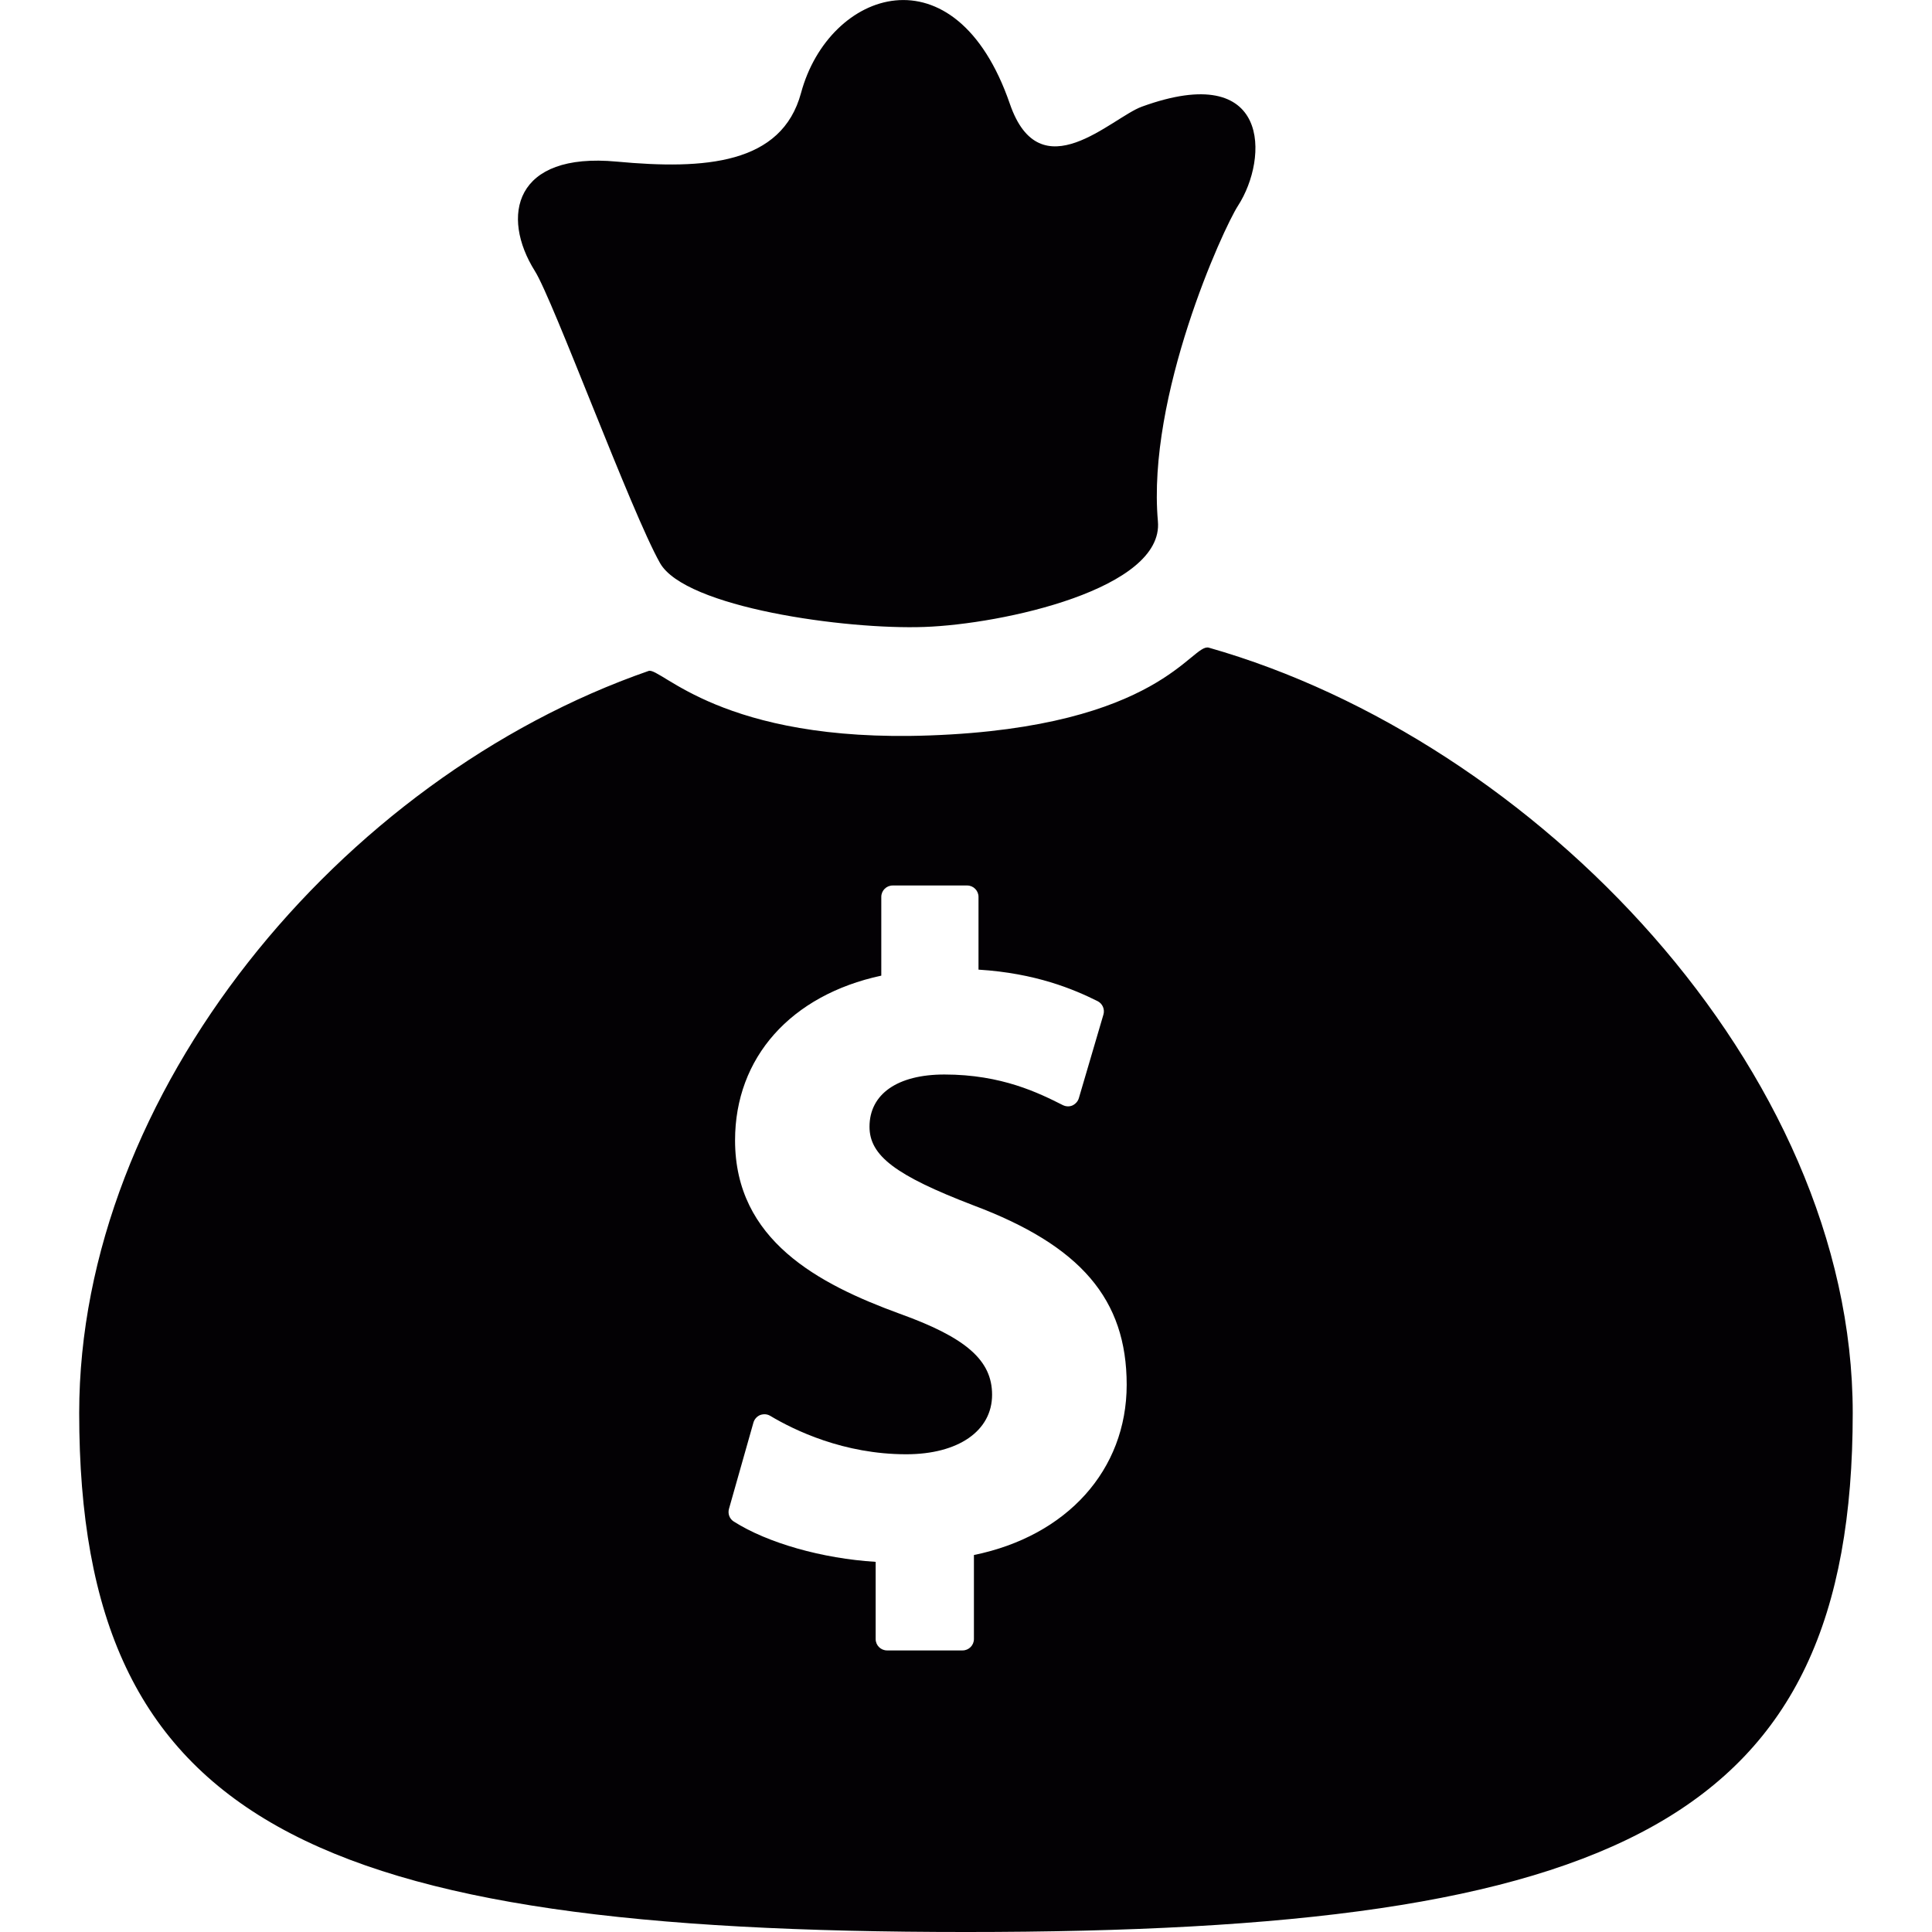
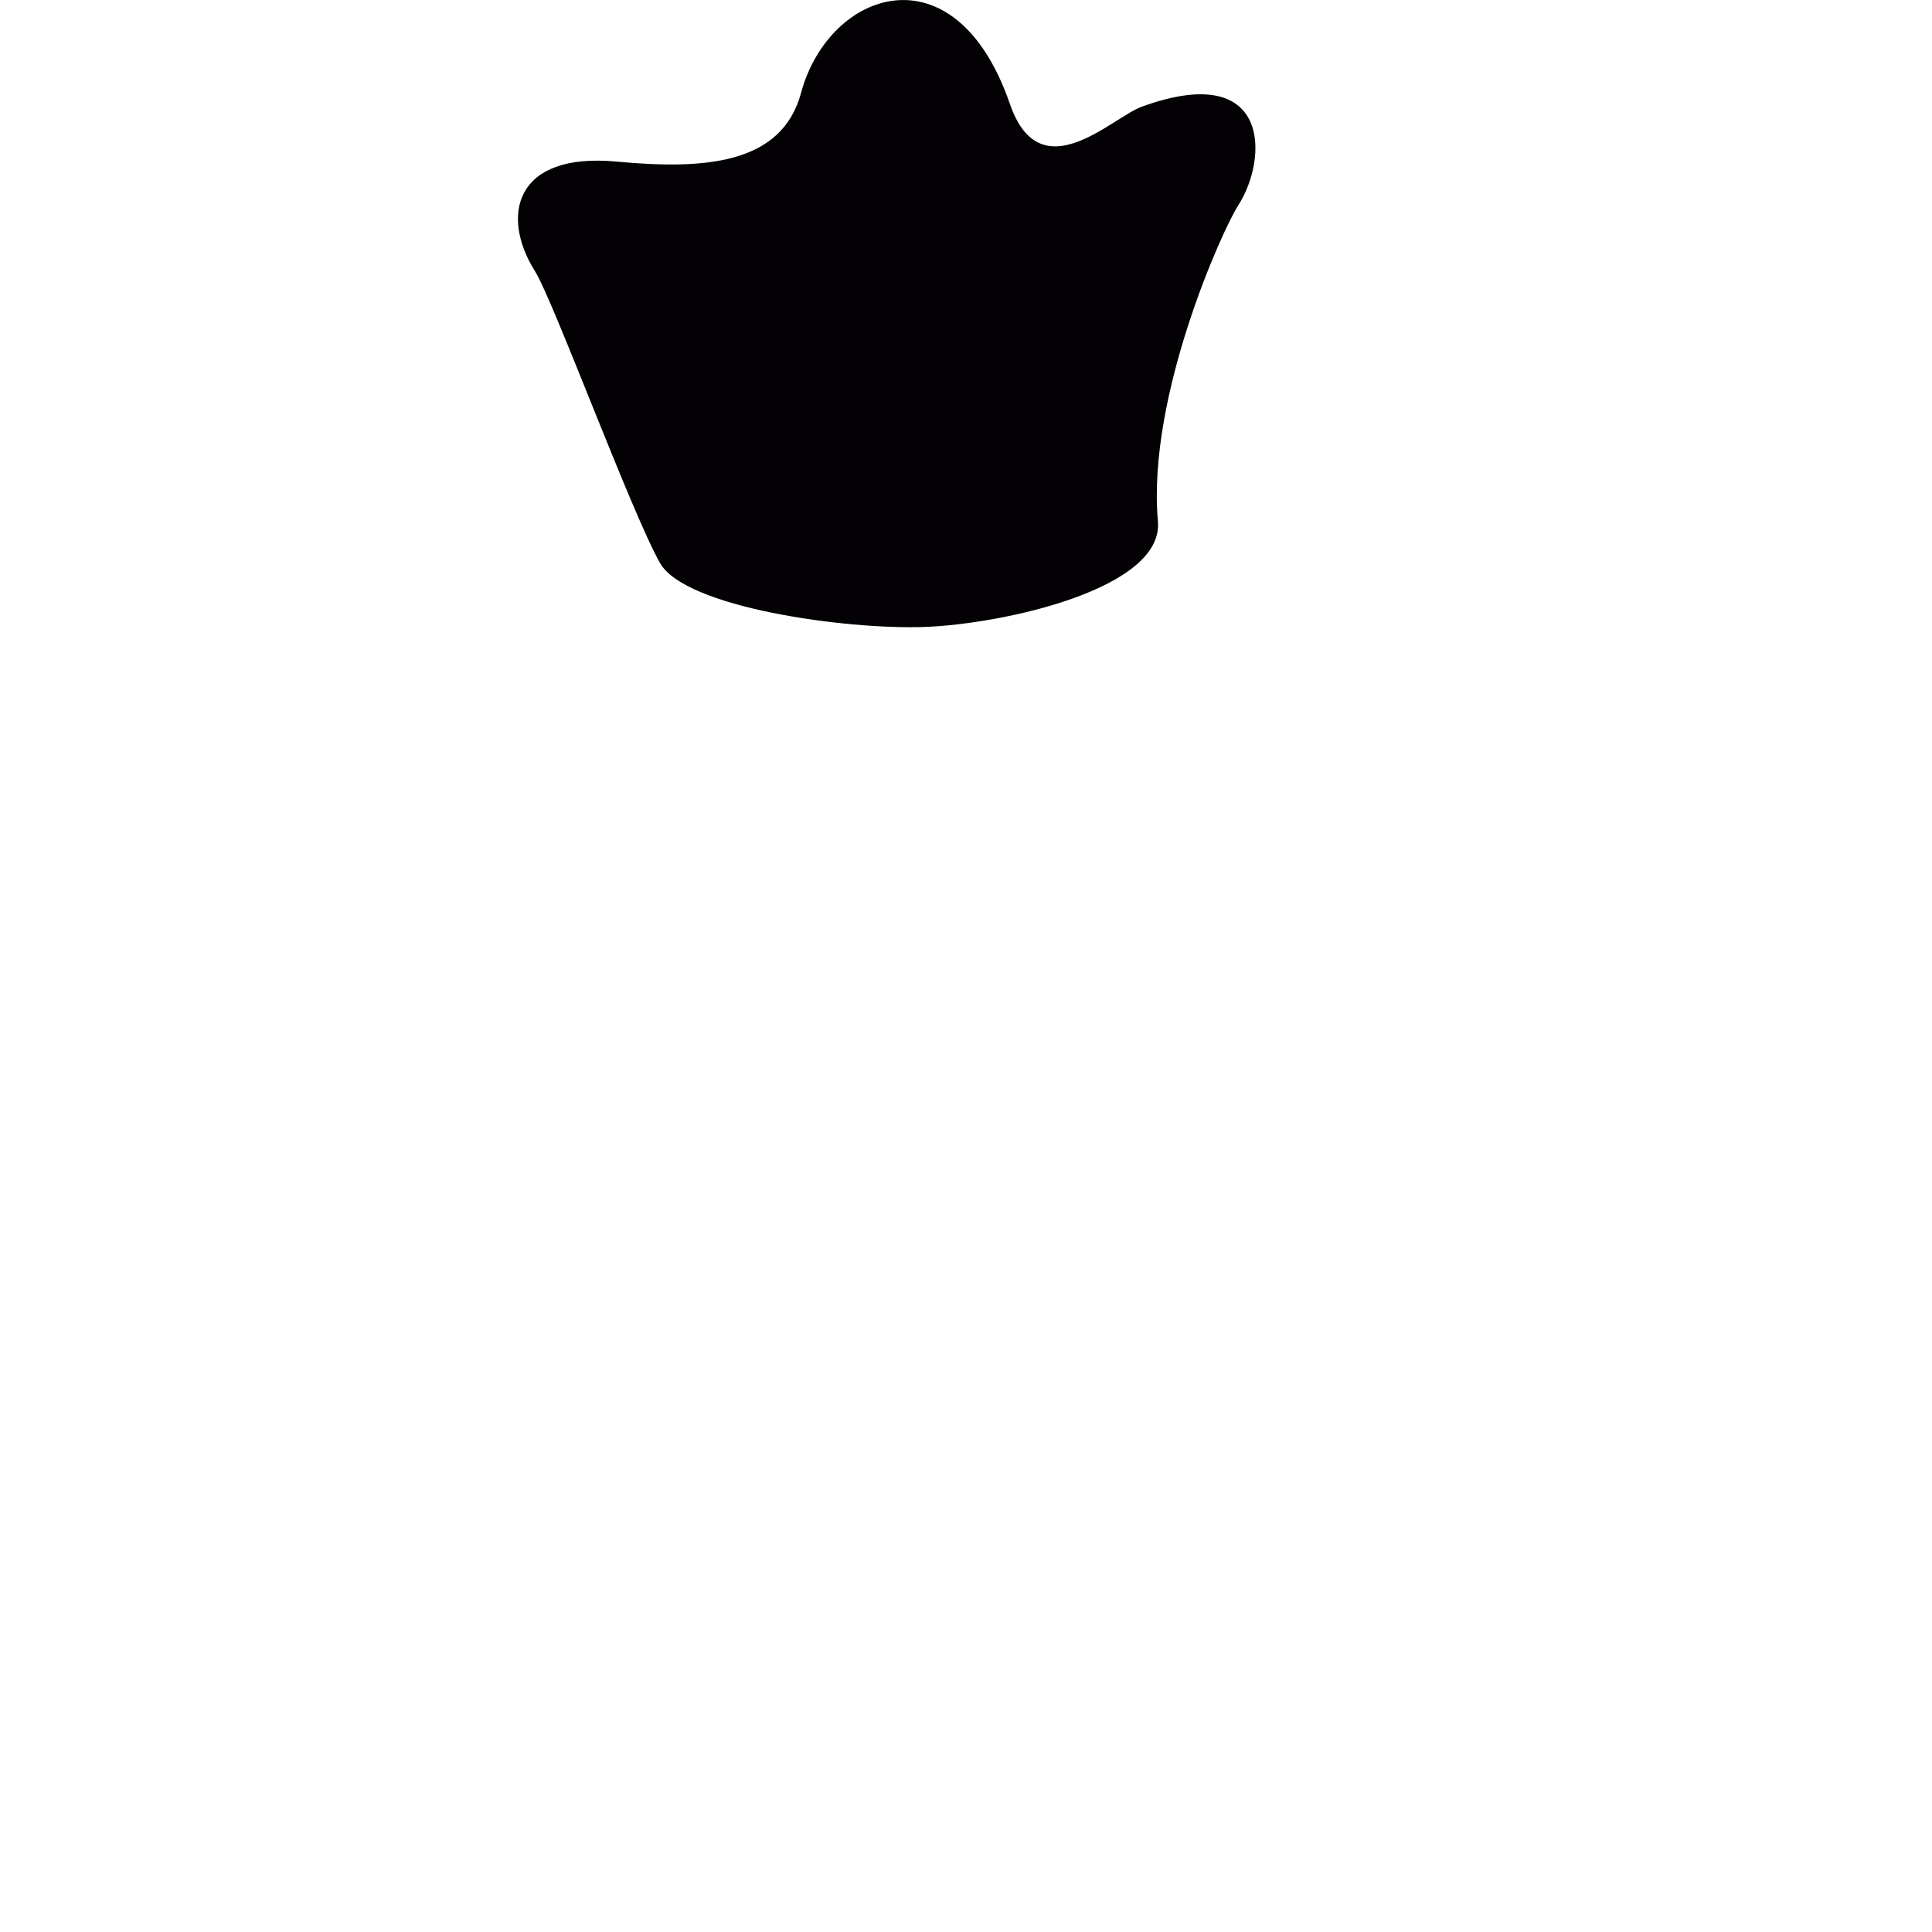
<svg xmlns="http://www.w3.org/2000/svg" version="1.1" id="Capa_1" x="0px" y="0px" viewBox="0 0 25.737 25.737" style="enable-background:new 0 0 25.737 25.737;" xml:space="preserve">
  <g>
    <path style="fill:#030104;" d="M8.792,7.5c0.334,0.593,2.473,0.89,3.521,0.852c1.048-0.037,3.192-0.508,3.112-1.407   c-0.148-1.667,0.867-3.896,1.068-4.206c0.407-0.63,0.44-1.944-1.282-1.318c-0.403,0.146-1.354,1.135-1.758-0.037   c-0.726-2.106-2.411-1.521-2.782-0.146C10.414,2.19,9.388,2.262,8.217,2.153C6.845,2.024,6.669,2.883,7.125,3.61   C7.369,3.996,8.408,6.82,8.792,7.5z" />
    <g>
-       <path style="fill:#030104;" d="M12.387,9.797C9.607,9.899,8.802,8.881,8.64,8.938c-4.115,1.43-7.585,5.629-7.585,9.885    c0,5.475,3.124,6.914,11.813,6.914s11.813-1.475,11.813-6.914c0-4.576-4.228-8.958-8.577-10.195    C15.874,8.562,15.462,9.686,12.387,9.797z M12.974,20.715v1.12c0,0.083-0.068,0.151-0.151,0.151h-1.006    c-0.084,0-0.152-0.068-0.152-0.151v-1.029c-0.712-0.044-1.44-0.251-1.89-0.537c-0.057-0.036-0.082-0.104-0.064-0.169l0.326-1.15    c0.013-0.045,0.047-0.082,0.09-0.1c0.047-0.016,0.094-0.013,0.135,0.012c0.318,0.19,0.977,0.511,1.81,0.511    c0.695,0,1.144-0.312,1.144-0.793c0-0.458-0.345-0.761-1.23-1.079c-1.084-0.396-2.194-0.98-2.194-2.31    c0-1.103,0.743-1.935,1.948-2.194v-1.049c0-0.084,0.068-0.152,0.152-0.152h0.992c0.083,0,0.151,0.068,0.151,0.152v0.969    c0.76,0.047,1.266,0.26,1.587,0.42c0.065,0.033,0.098,0.108,0.077,0.179l-0.327,1.112c-0.012,0.043-0.044,0.078-0.085,0.098    c-0.041,0.018-0.087,0.016-0.128-0.004c-0.318-0.16-0.813-0.408-1.578-0.408c-0.626,0-0.998,0.261-0.998,0.696    c0,0.386,0.348,0.649,1.379,1.045c1.435,0.538,2.047,1.253,2.047,2.393C15.008,19.583,14.213,20.462,12.974,20.715z" />
-     </g>
+       </g>
  </g>
  <g>
</g>
  <g>
</g>
  <g>
</g>
  <g>
</g>
  <g>
</g>
  <g>
</g>
  <g>
</g>
  <g>
</g>
  <g>
</g>
  <g>
</g>
  <g>
</g>
  <g>
</g>
  <g>
</g>
  <g>
</g>
  <g>
</g>
</svg>